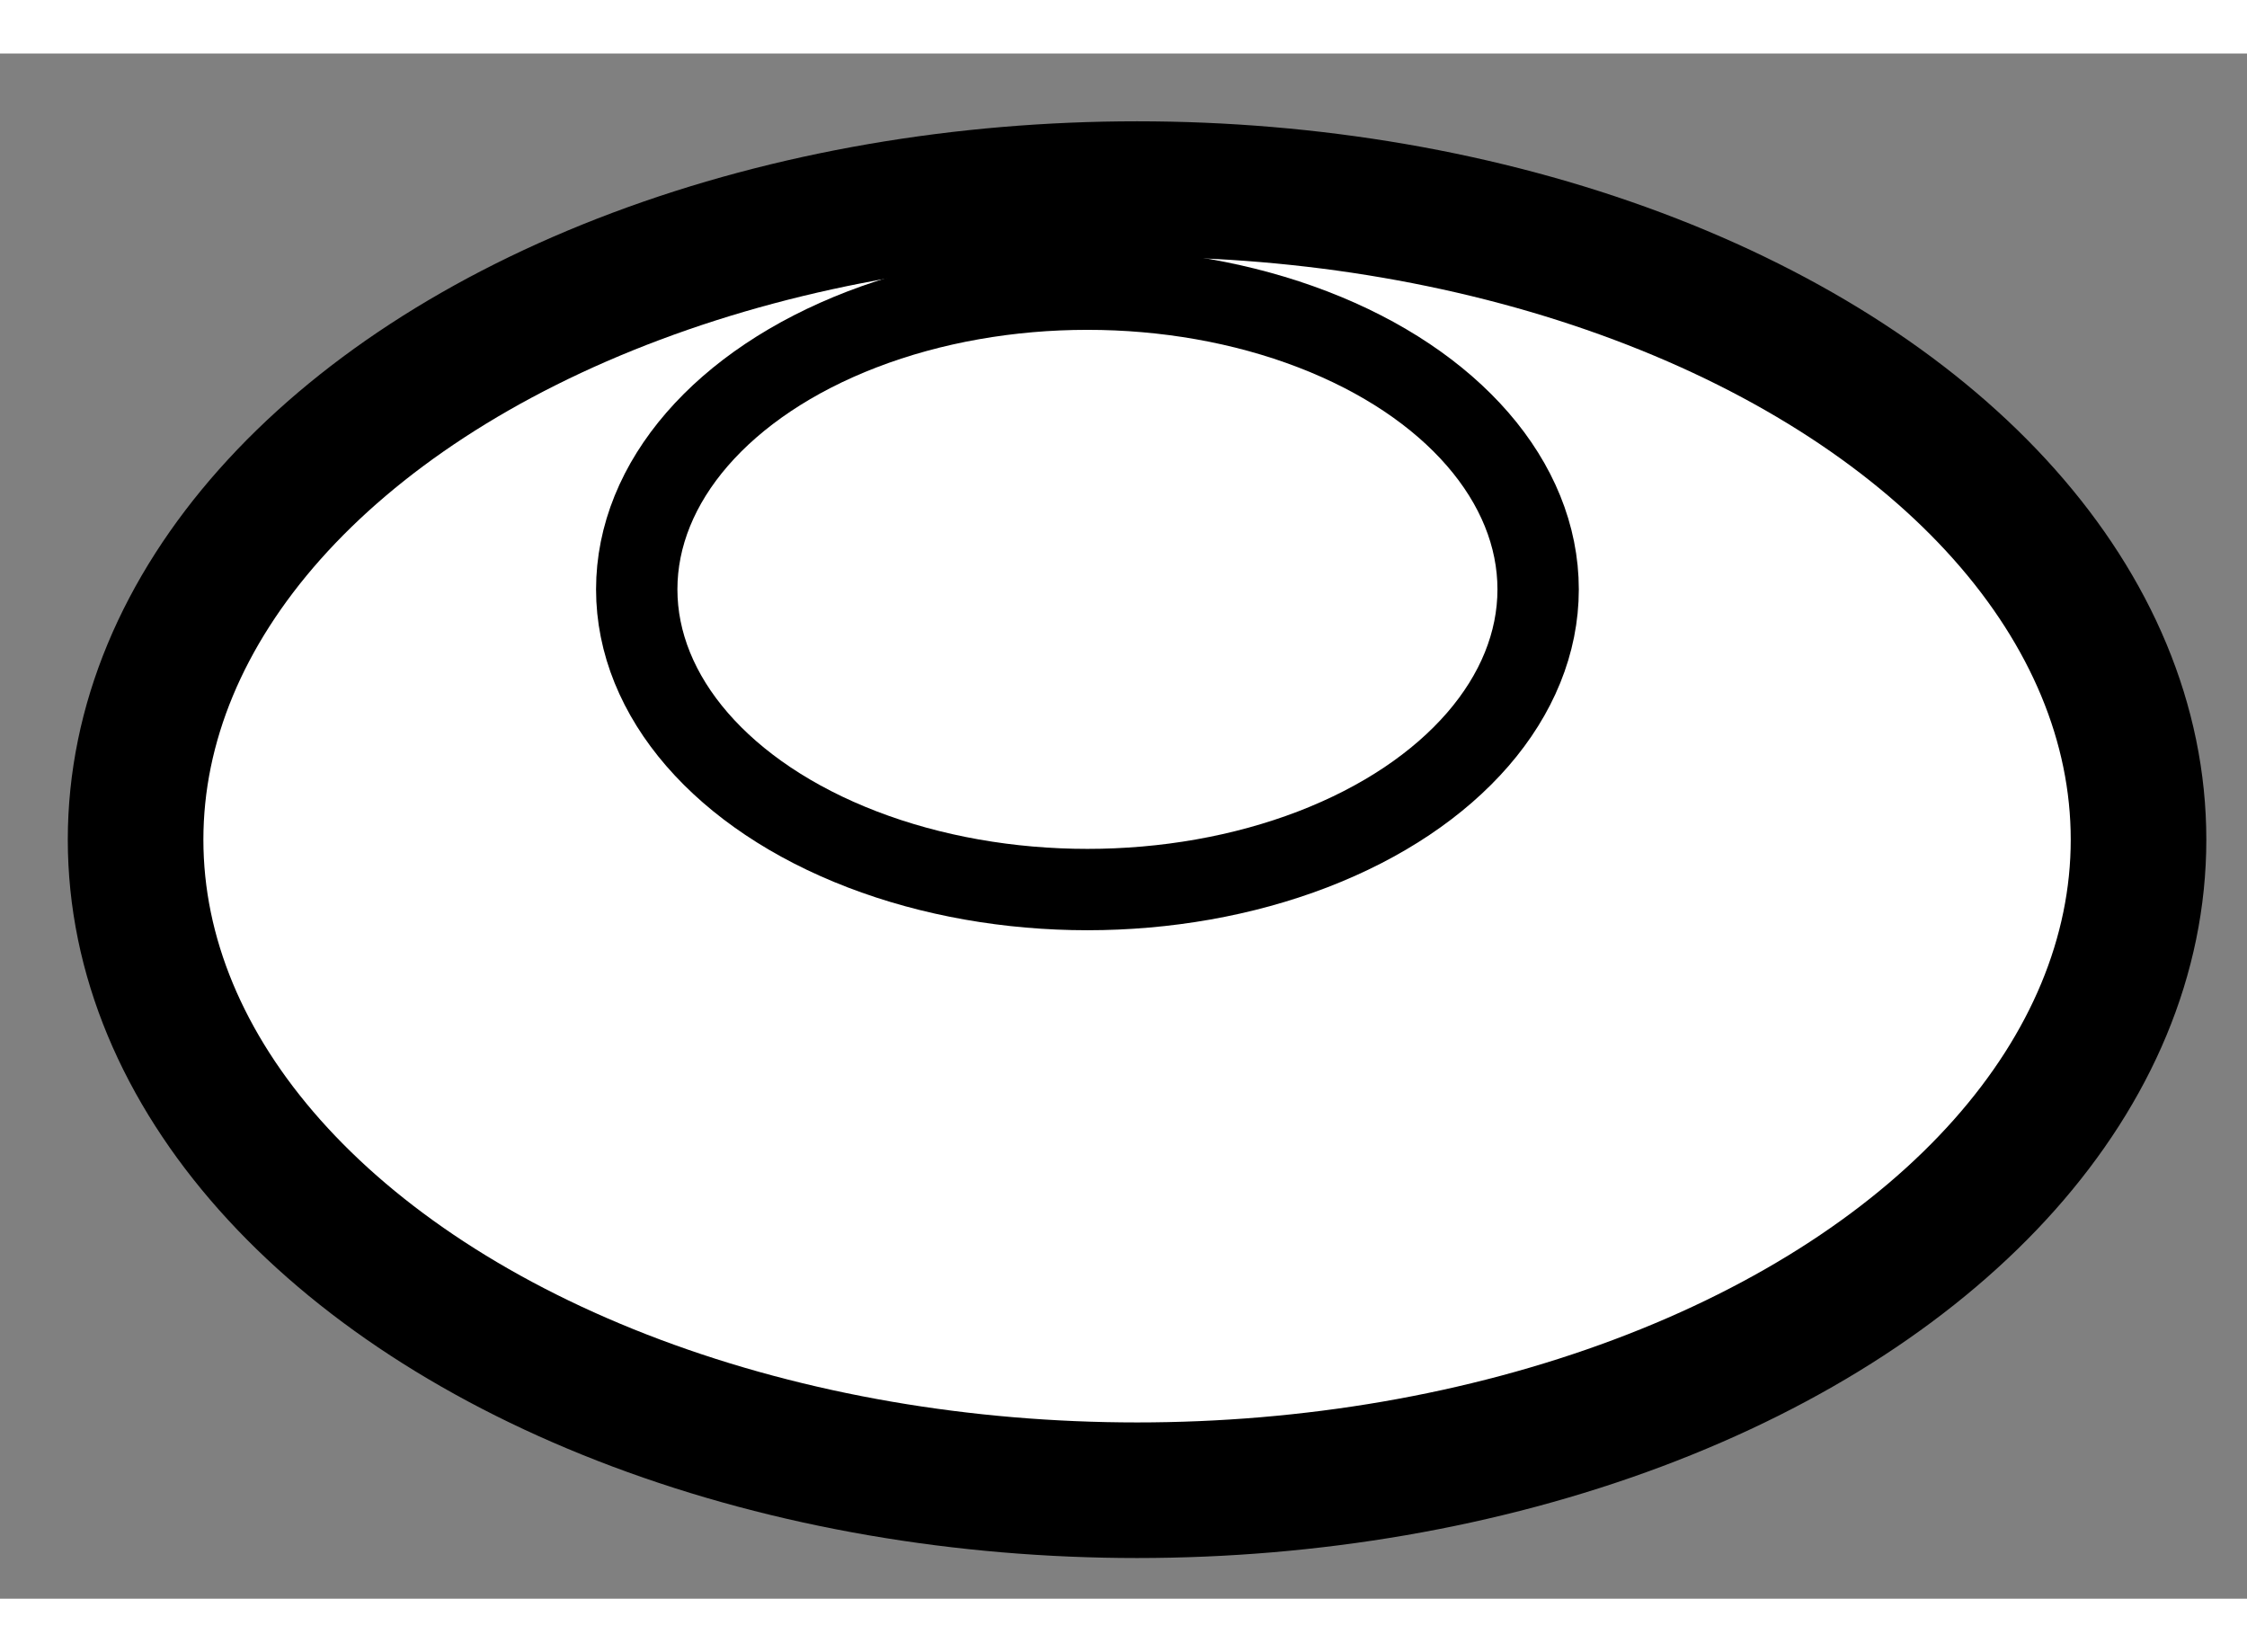
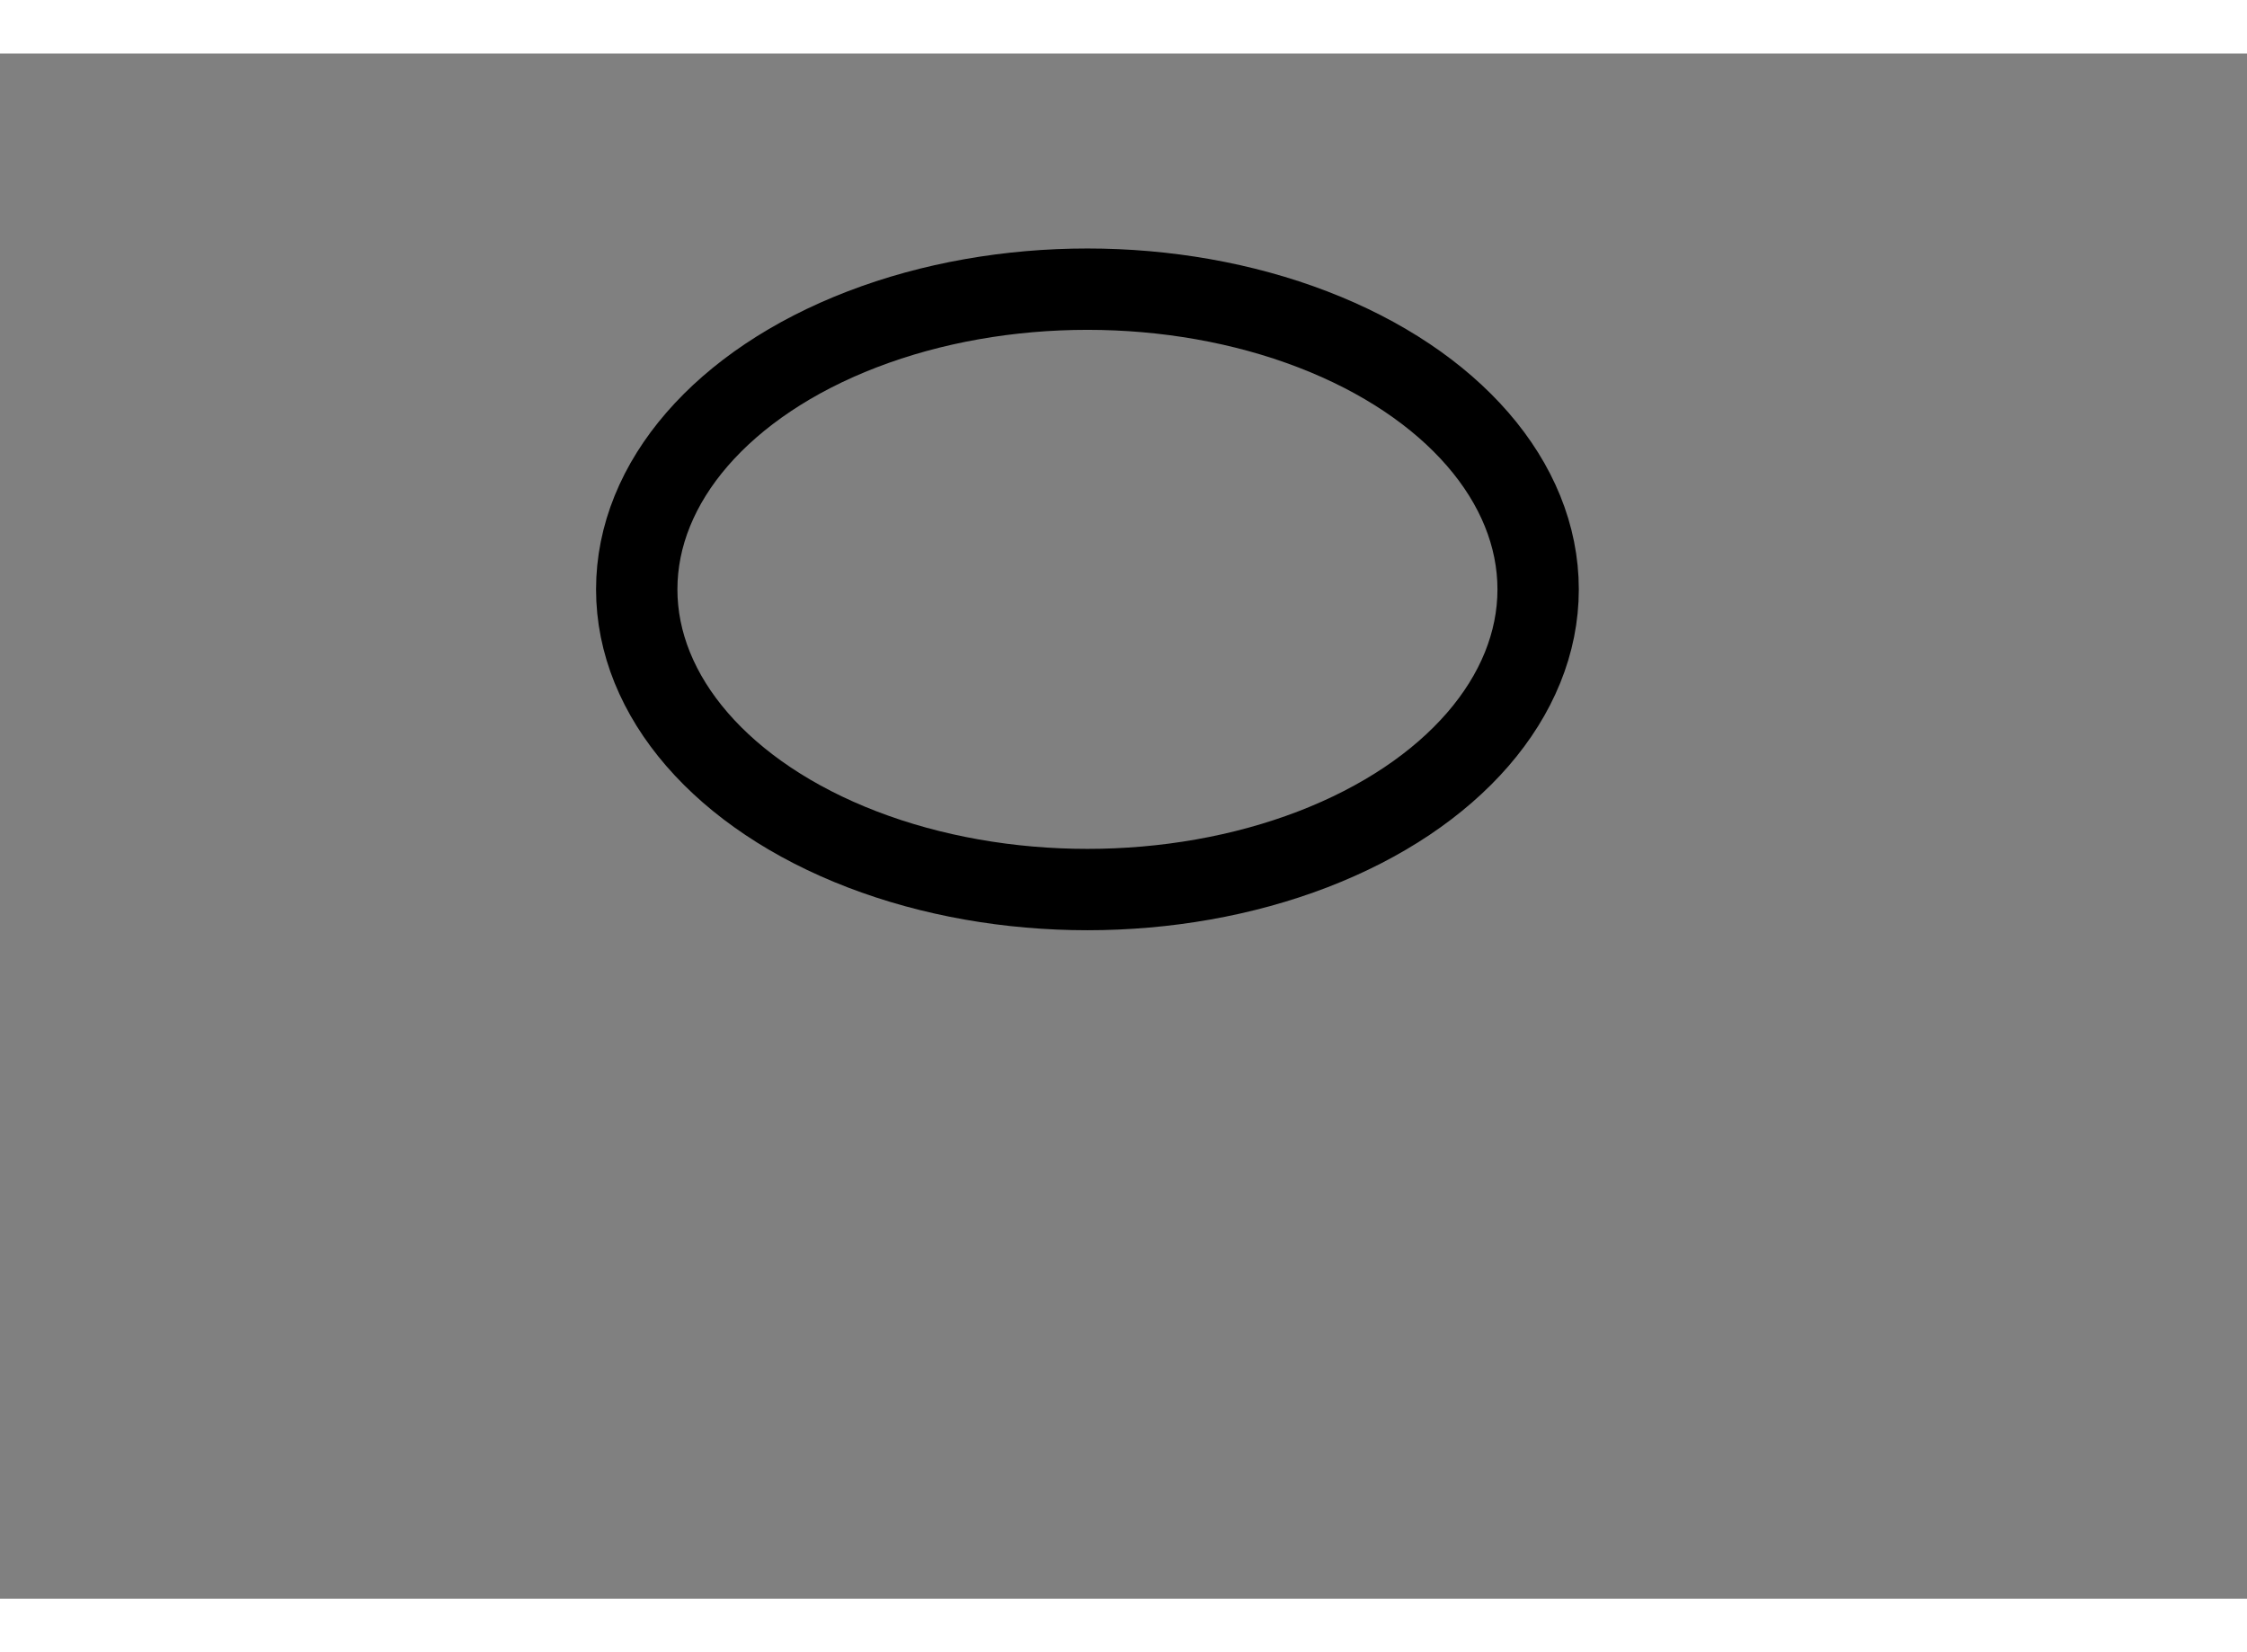
<svg xmlns="http://www.w3.org/2000/svg" version="1.1" x="0px" y="0px" width="244.8px" height="180px" viewBox="175.904 80.739 8.286 5.698" enable-background="new 0 0 244.8 180" xml:space="preserve">
  <rect x="175.904" y="80.739" width="8.286" height="5.698" fill="#808080" stroke="none" />
  <g>
-     <ellipse fill="#FFFFFF" stroke="#000000" stroke-width="0.5" cx="180.097" cy="83.638" rx="3.693" ry="2.399" />
    <ellipse fill="none" stroke="#000000" stroke-width="0.3" cx="179.914" cy="82.715" rx="1.662" ry="1.107" />
  </g>
</svg>